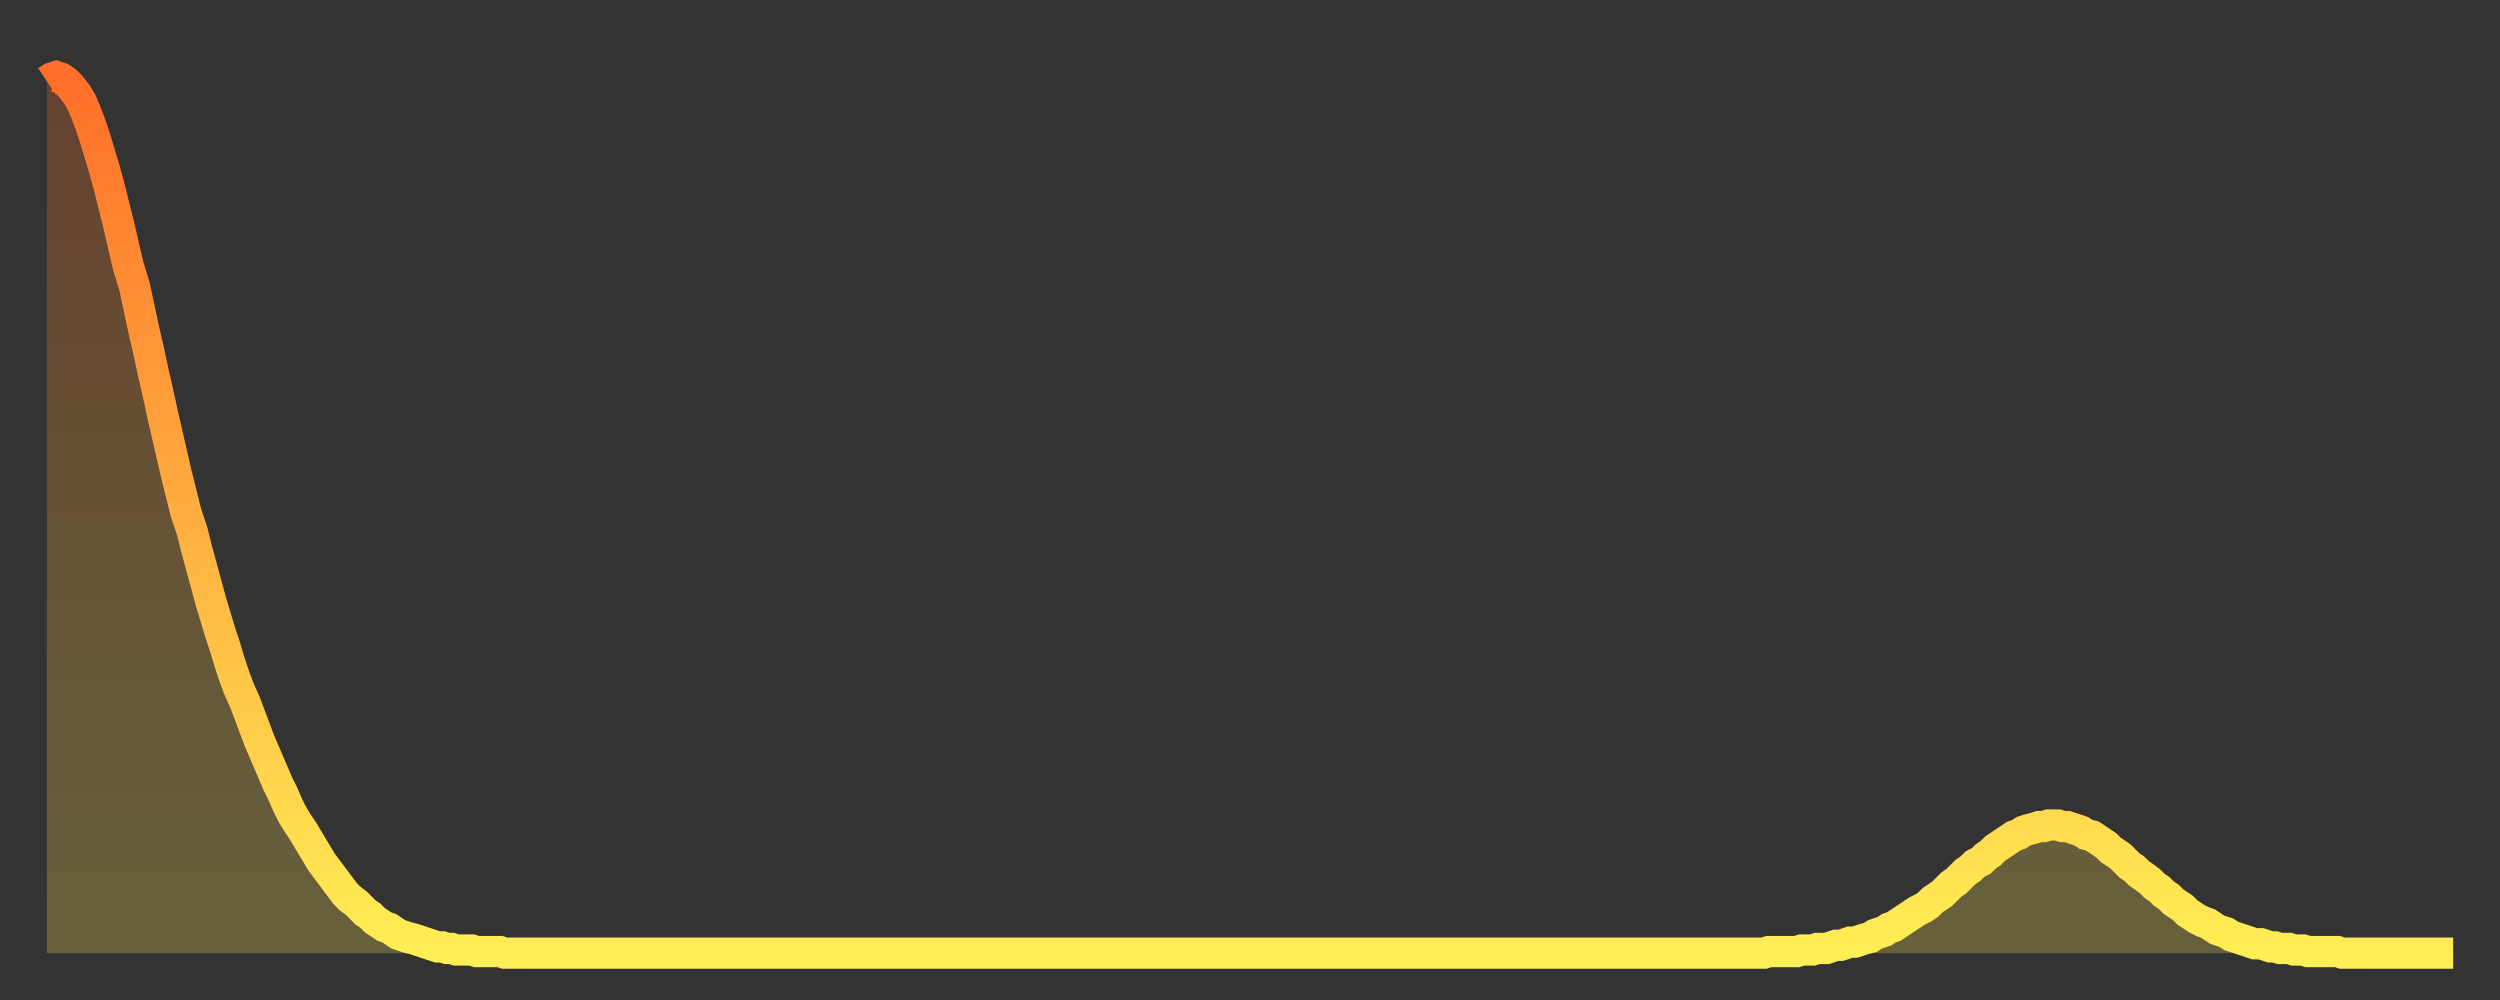
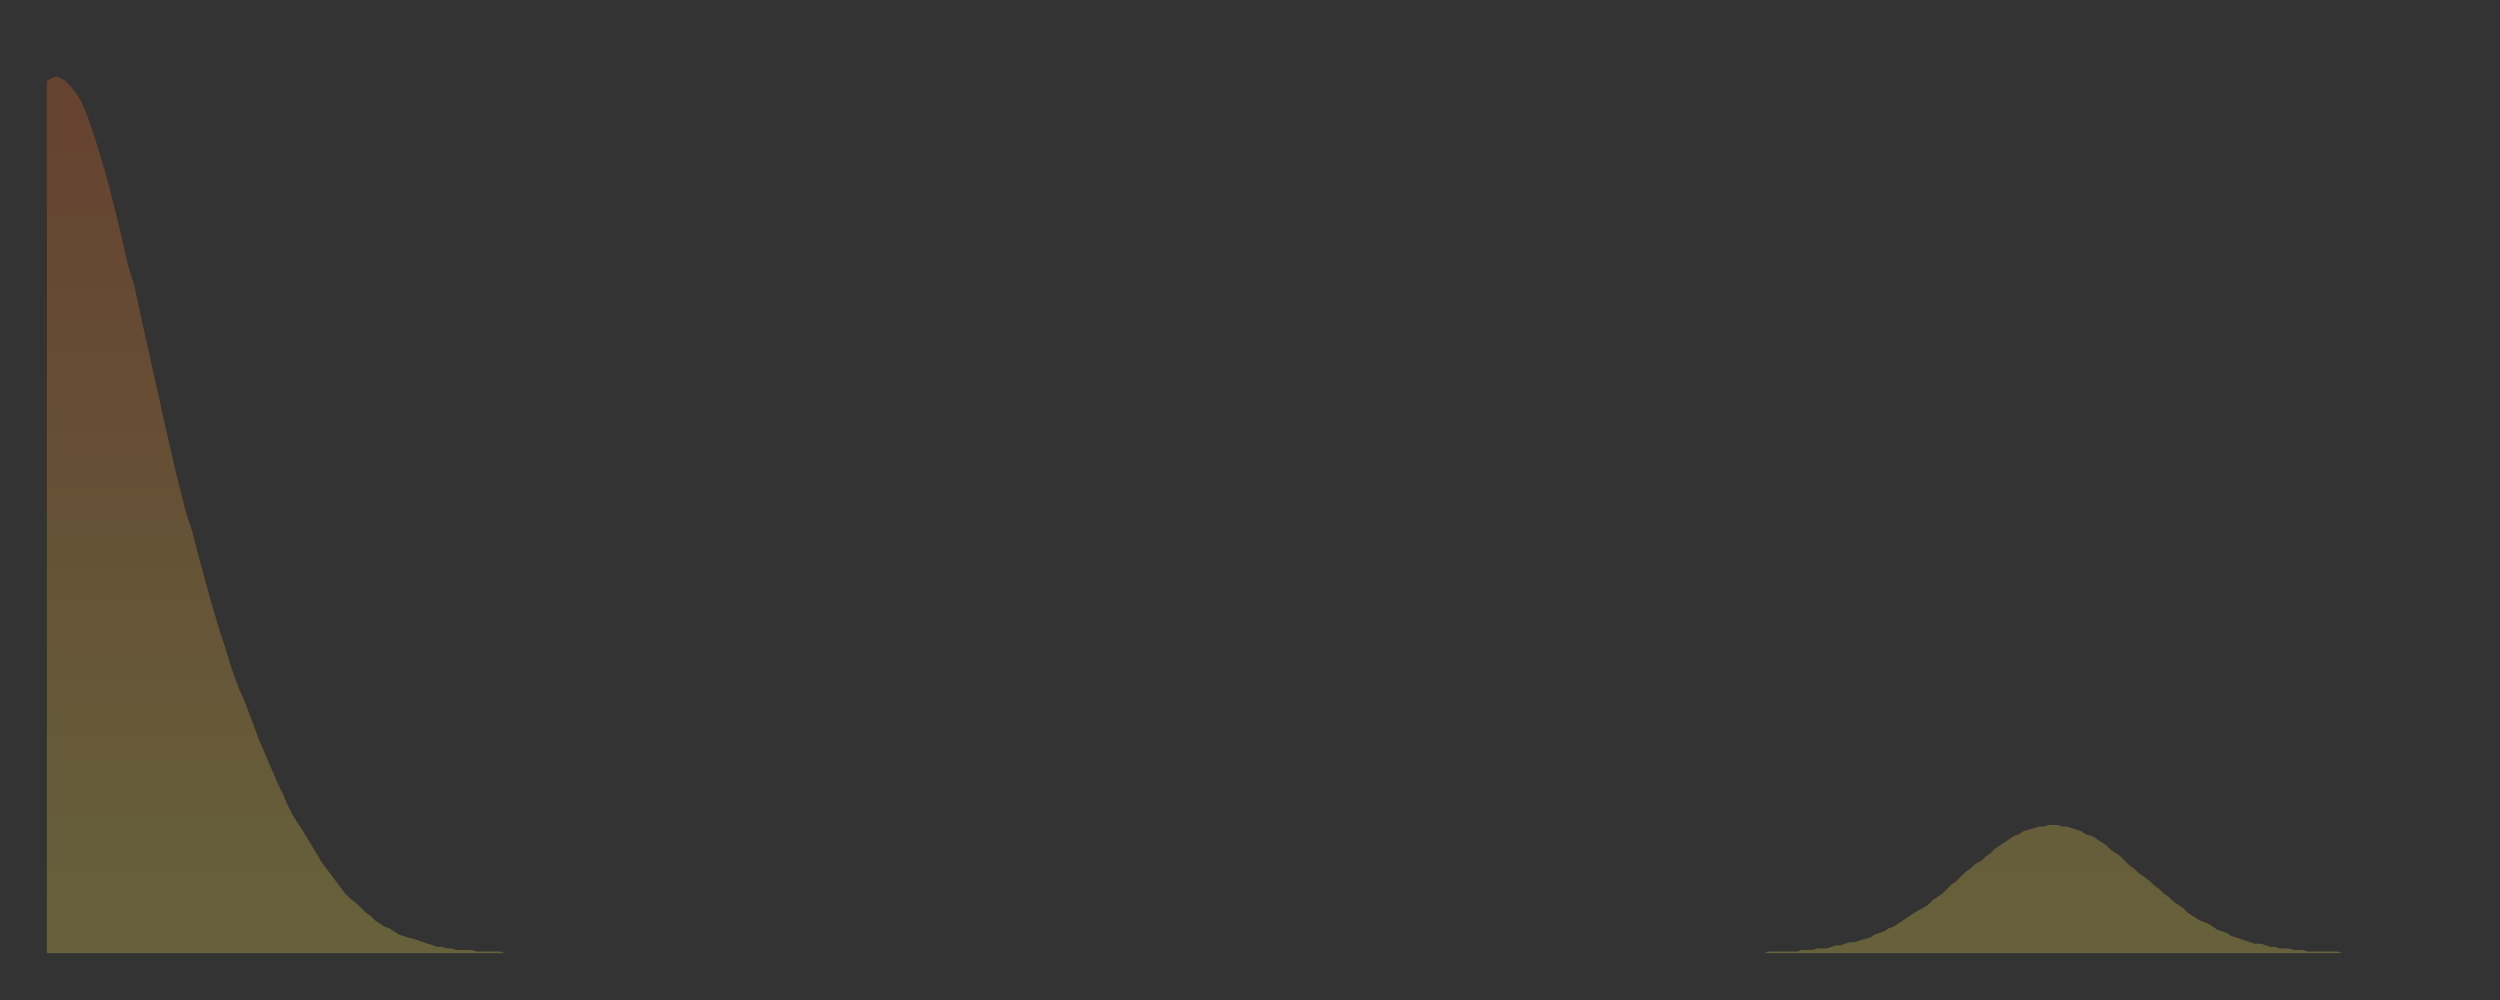
<svg xmlns="http://www.w3.org/2000/svg" baseProfile="full" height="64" version="1.1" width="160">
  <rect width="100%" height="100%" fill="#333333" stroke="none" />
  <defs>
    <linearGradient id="id1819922" x1="0" x2="0" y1="0" y2="1">
      <stop offset="0%" stop-color="#ff6f2a" />
      <stop offset="50%" stop-color="#ffae3f" />
      <stop offset="100%" stop-color="#ffee55" />
    </linearGradient>
  </defs>
  <g transform="translate(3,3)">
    <g>
-       <path d="M 0.0 2.2 0.3 2.0 0.6 1.9 0.9 2.0 1.2 2.2 1.5 2.5 1.9 3.0 2.2 3.5 2.5 4.2 2.8 5.0 3.1 5.9 3.4 6.9 3.7 7.9 4.0 9.0 4.3 10.2 4.6 11.4 4.9 12.7 5.2 14.0 5.6 15.3 5.9 16.7 6.2 18.1 6.5 19.4 6.8 20.8 7.1 22.1 7.4 23.5 7.7 24.8 8.0 26.1 8.3 27.4 8.6 28.6 8.9 29.8 9.3 31.0 9.6 32.2 9.9 33.3 10.2 34.4 10.5 35.5 10.8 36.5 11.1 37.5 11.4 38.4 11.7 39.4 12.0 40.3 12.3 41.1 12.7 42.0 13.0 42.8 13.3 43.6 13.6 44.4 13.9 45.1 14.2 45.8 14.5 46.5 14.8 47.2 15.1 47.8 15.4 48.5 15.7 49.1 16.0 49.6 16.4 50.2 16.7 50.7 17.0 51.2 17.3 51.7 17.6 52.2 17.9 52.6 18.2 53.0 18.5 53.4 18.8 53.8 19.1 54.2 19.4 54.5 19.8 54.8 20.1 55.1 20.4 55.4 20.7 55.6 21.0 55.9 21.3 56.1 21.6 56.3 21.9 56.4 22.2 56.6 22.5 56.8 22.8 56.9 23.1 57.0 23.5 57.1 23.8 57.2 24.1 57.3 24.4 57.4 24.7 57.5 25.0 57.6 25.3 57.6 25.6 57.7 25.9 57.7 26.2 57.8 26.5 57.8 26.8 57.8 27.2 57.8 27.5 57.9 27.8 57.9 28.1 57.9 28.4 57.9 28.7 57.9 29.0 57.9 29.3 58.0 29.6 58.0 29.9 58.0 30.2 58.0 30.6 58.0 30.9 58.0 31.2 58.0 31.5 58.0 31.8 58.0 32.1 58.0 32.4 58.0 32.7 58.0 33.0 58.0 33.3 58.0 33.6 58.0 33.9 58.0 34.3 58.0 34.6 58.0 34.9 58.0 35.2 58.0 35.5 58.0 35.8 58.0 36.1 58.0 36.4 58.0 36.7 58.0 37.0 58.0 37.3 58.0 37.7 58.0 38.0 58.0 38.3 58.0 38.6 58.0 38.9 58.0 39.2 58.0 39.5 58.0 39.8 58.0 40.1 58.0 40.4 58.0 40.7 58.0 41.0 58.0 41.4 58.0 41.7 58.0 42.0 58.0 42.3 58.0 42.6 58.0 42.9 58.0 43.2 58.0 43.5 58.0 43.8 58.0 44.1 58.0 44.4 58.0 44.7 58.0 45.1 58.0 45.4 58.0 45.7 58.0 46.0 58.0 46.3 58.0 46.6 58.0 46.9 58.0 47.2 58.0 47.5 58.0 47.8 58.0 48.1 58.0 48.5 58.0 48.8 58.0 49.1 58.0 49.4 58.0 49.7 58.0 50.0 58.0 50.3 58.0 50.6 58.0 50.9 58.0 51.2 58.0 51.5 58.0 51.8 58.0 52.2 58.0 52.5 58.0 52.8 58.0 53.1 58.0 53.4 58.0 53.7 58.0 54.0 58.0 54.3 58.0 54.6 58.0 54.9 58.0 55.2 58.0 55.6 58.0 55.9 58.0 56.2 58.0 56.5 58.0 56.8 58.0 57.1 58.0 57.4 58.0 57.7 58.0 58.0 58.0 58.3 58.0 58.6 58.0 58.9 58.0 59.3 58.0 59.6 58.0 59.9 58.0 60.2 58.0 60.5 58.0 60.8 58.0 61.1 58.0 61.4 58.0 61.7 58.0 62.0 58.0 62.3 58.0 62.6 58.0 63.0 58.0 63.3 58.0 63.6 58.0 63.9 58.0 64.2 58.0 64.5 58.0 64.8 58.0 65.1 58.0 65.4 58.0 65.7 58.0 66.0 58.0 66.4 58.0 66.7 58.0 67.0 58.0 67.3 58.0 67.6 58.0 67.9 58.0 68.2 58.0 68.5 58.0 68.8 58.0 69.1 58.0 69.4 58.0 69.7 58.0 70.1 58.0 70.4 58.0 70.7 58.0 71.0 58.0 71.3 58.0 71.6 58.0 71.9 58.0 72.2 58.0 72.5 58.0 72.8 58.0 73.1 58.0 73.5 58.0 73.8 58.0 74.1 58.0 74.4 58.0 74.7 58.0 75.0 58.0 75.3 58.0 75.6 58.0 75.9 58.0 76.2 58.0 76.5 58.0 76.8 58.0 77.2 58.0 77.5 58.0 77.8 58.0 78.1 58.0 78.4 58.0 78.7 58.0 79.0 58.0 79.3 58.0 79.6 58.0 79.9 58.0 80.2 58.0 80.5 58.0 80.9 58.0 81.2 58.0 81.5 58.0 81.8 58.0 82.1 58.0 82.4 58.0 82.7 58.0 83.0 58.0 83.3 58.0 83.6 58.0 83.9 58.0 84.3 58.0 84.6 58.0 84.9 58.0 85.2 58.0 85.5 58.0 85.8 58.0 86.1 58.0 86.4 58.0 86.7 58.0 87.0 58.0 87.3 58.0 87.6 58.0 88.0 58.0 88.3 58.0 88.6 58.0 88.9 58.0 89.2 58.0 89.5 58.0 89.8 58.0 90.1 58.0 90.4 58.0 90.7 58.0 91.0 58.0 91.4 58.0 91.7 58.0 92.0 58.0 92.3 58.0 92.6 58.0 92.9 58.0 93.2 58.0 93.5 58.0 93.8 58.0 94.1 58.0 94.4 58.0 94.7 58.0 95.1 58.0 95.4 58.0 95.7 58.0 96.0 58.0 96.3 58.0 96.6 58.0 96.9 58.0 97.2 58.0 97.5 58.0 97.8 58.0 98.1 58.0 98.4 58.0 98.8 58.0 99.1 58.0 99.4 58.0 99.7 58.0 100.0 58.0 100.3 58.0 100.6 58.0 100.9 58.0 101.2 58.0 101.5 58.0 101.8 58.0 102.2 58.0 102.5 58.0 102.8 58.0 103.1 58.0 103.4 58.0 103.7 58.0 104.0 58.0 104.3 58.0 104.6 58.0 104.9 58.0 105.2 58.0 105.5 58.0 105.9 58.0 106.2 58.0 106.5 58.0 106.8 58.0 107.1 58.0 107.4 58.0 107.7 58.0 108.0 58.0 108.3 58.0 108.6 58.0 108.9 58.0 109.3 58.0 109.6 58.0 109.9 58.0 110.2 57.9 110.5 57.9 110.8 57.9 111.1 57.9 111.4 57.9 111.7 57.9 112.0 57.9 112.3 57.8 112.6 57.8 113.0 57.8 113.3 57.7 113.6 57.7 113.9 57.7 114.2 57.6 114.5 57.5 114.8 57.5 115.1 57.4 115.4 57.3 115.7 57.3 116.0 57.2 116.3 57.1 116.7 57.0 117.0 56.8 117.3 56.7 117.6 56.6 117.9 56.4 118.2 56.3 118.5 56.1 118.8 55.9 119.1 55.7 119.4 55.5 119.7 55.3 120.1 55.1 120.4 54.9 120.7 54.6 121.0 54.4 121.3 54.2 121.6 53.9 121.9 53.6 122.2 53.4 122.5 53.1 122.8 52.8 123.1 52.6 123.4 52.3 123.8 52.1 124.1 51.8 124.4 51.6 124.7 51.3 125.0 51.1 125.3 50.9 125.6 50.7 125.9 50.5 126.2 50.4 126.5 50.2 126.8 50.1 127.2 50.0 127.5 49.9 127.8 49.9 128.1 49.8 128.4 49.8 128.7 49.8 129.0 49.9 129.3 49.9 129.6 50.0 129.9 50.1 130.2 50.2 130.5 50.4 130.9 50.5 131.2 50.7 131.5 50.9 131.8 51.1 132.1 51.4 132.4 51.6 132.7 51.8 133.0 52.1 133.3 52.4 133.6 52.6 133.9 52.9 134.2 53.1 134.6 53.4 134.9 53.7 135.2 53.9 135.5 54.2 135.8 54.4 136.1 54.7 136.4 54.9 136.7 55.1 137.0 55.4 137.3 55.6 137.6 55.8 138.0 56.0 138.3 56.1 138.6 56.3 138.9 56.5 139.2 56.6 139.5 56.7 139.8 56.9 140.1 57.0 140.4 57.1 140.7 57.2 141.0 57.3 141.3 57.4 141.7 57.4 142.0 57.5 142.3 57.6 142.6 57.6 142.9 57.7 143.2 57.7 143.5 57.7 143.8 57.8 144.1 57.8 144.4 57.8 144.7 57.9 145.1 57.9 145.4 57.9 145.7 57.9 146.0 57.9 146.3 57.9 146.6 57.9 146.9 58.0 147.2 58.0 147.5 58.0 147.8 58.0 148.1 58.0 148.4 58.0 148.8 58.0 149.1 58.0 149.4 58.0 149.7 58.0 150.0 58.0 150.3 58.0 150.6 58.0 150.9 58.0 151.2 58.0 151.5 58.0 151.8 58.0 152.1 58.0 152.5 58.0 152.8 58.0 153.1 58.0 153.4 58.0 153.7 58.0 154.0 58.0" fill="none" id="graph-curve" opacity="1" stroke="url(#id1819922)" stroke-width="2" />
      <path d="M 0 58 L 0.0 2.2 0.3 2.0 0.6 1.9 0.9 2.0 1.2 2.2 1.5 2.5 1.9 3.0 2.2 3.5 2.5 4.2 2.8 5.0 3.1 5.9 3.4 6.9 3.7 7.9 4.0 9.0 4.3 10.2 4.6 11.4 4.9 12.7 5.2 14.0 5.6 15.3 5.9 16.7 6.2 18.1 6.5 19.4 6.8 20.8 7.1 22.1 7.4 23.5 7.7 24.8 8.0 26.1 8.3 27.4 8.6 28.6 8.9 29.8 9.3 31.0 9.6 32.2 9.9 33.3 10.2 34.4 10.5 35.5 10.8 36.5 11.1 37.5 11.4 38.4 11.7 39.4 12.0 40.3 12.3 41.1 12.7 42.0 13.0 42.8 13.3 43.6 13.6 44.4 13.9 45.1 14.2 45.8 14.5 46.5 14.8 47.2 15.1 47.8 15.4 48.5 15.7 49.1 16.0 49.6 16.4 50.2 16.7 50.7 17.0 51.2 17.3 51.7 17.6 52.2 17.9 52.6 18.2 53.0 18.5 53.4 18.8 53.8 19.1 54.2 19.4 54.5 19.8 54.8 20.1 55.1 20.4 55.4 20.7 55.6 21.0 55.9 21.3 56.1 21.6 56.3 21.9 56.4 22.2 56.6 22.5 56.8 22.8 56.9 23.1 57.0 23.5 57.1 23.8 57.2 24.1 57.3 24.4 57.4 24.7 57.5 25.0 57.6 25.3 57.6 25.6 57.7 25.9 57.7 26.2 57.8 26.5 57.8 26.8 57.8 27.2 57.8 27.5 57.9 27.8 57.9 28.1 57.9 28.4 57.9 28.7 57.9 29.0 57.9 29.3 58.0 29.6 58.0 29.9 58.0 30.2 58.0 30.6 58.0 30.9 58.0 31.2 58.0 31.5 58.0 31.8 58.0 32.1 58.0 32.4 58.0 32.7 58.0 33.0 58.0 33.3 58.0 33.6 58.0 33.9 58.0 34.3 58.0 34.6 58.0 34.9 58.0 35.2 58.0 35.5 58.0 35.8 58.0 36.1 58.0 36.4 58.0 36.7 58.0 37.0 58.0 37.3 58.0 37.7 58.0 38.0 58.0 38.3 58.0 38.6 58.0 38.9 58.0 39.2 58.0 39.5 58.0 39.8 58.0 40.1 58.0 40.4 58.0 40.7 58.0 41.0 58.0 41.4 58.0 41.7 58.0 42.0 58.0 42.3 58.0 42.6 58.0 42.9 58.0 43.2 58.0 43.5 58.0 43.8 58.0 44.1 58.0 44.4 58.0 44.7 58.0 45.1 58.0 45.4 58.0 45.7 58.0 46.0 58.0 46.3 58.0 46.6 58.0 46.9 58.0 47.2 58.0 47.5 58.0 47.8 58.0 48.1 58.0 48.5 58.0 48.8 58.0 49.1 58.0 49.4 58.0 49.7 58.0 50.0 58.0 50.3 58.0 50.6 58.0 50.9 58.0 51.2 58.0 51.5 58.0 51.8 58.0 52.2 58.0 52.5 58.0 52.8 58.0 53.1 58.0 53.4 58.0 53.7 58.0 54.0 58.0 54.3 58.0 54.6 58.0 54.9 58.0 55.2 58.0 55.6 58.0 55.9 58.0 56.2 58.0 56.5 58.0 56.8 58.0 57.1 58.0 57.4 58.0 57.7 58.0 58.0 58.0 58.3 58.0 58.6 58.0 58.9 58.0 59.3 58.0 59.6 58.0 59.9 58.0 60.2 58.0 60.5 58.0 60.8 58.0 61.1 58.0 61.4 58.0 61.7 58.0 62.0 58.0 62.3 58.0 62.6 58.0 63.0 58.0 63.3 58.0 63.6 58.0 63.9 58.0 64.2 58.0 64.5 58.0 64.8 58.0 65.1 58.0 65.4 58.0 65.7 58.0 66.0 58.0 66.4 58.0 66.7 58.0 67.0 58.0 67.3 58.0 67.6 58.0 67.9 58.0 68.2 58.0 68.5 58.0 68.8 58.0 69.1 58.0 69.4 58.0 69.7 58.0 70.1 58.0 70.4 58.0 70.7 58.0 71.0 58.0 71.3 58.0 71.6 58.0 71.9 58.0 72.2 58.0 72.5 58.0 72.8 58.0 73.1 58.0 73.5 58.0 73.8 58.0 74.1 58.0 74.4 58.0 74.7 58.0 75.0 58.0 75.3 58.0 75.6 58.0 75.9 58.0 76.2 58.0 76.5 58.0 76.8 58.0 77.2 58.0 77.5 58.0 77.8 58.0 78.1 58.0 78.4 58.0 78.7 58.0 79.0 58.0 79.3 58.0 79.6 58.0 79.9 58.0 80.2 58.0 80.5 58.0 80.9 58.0 81.2 58.0 81.5 58.0 81.8 58.0 82.1 58.0 82.4 58.0 82.7 58.0 83.0 58.0 83.3 58.0 83.6 58.0 83.9 58.0 84.3 58.0 84.6 58.0 84.9 58.0 85.2 58.0 85.5 58.0 85.8 58.0 86.1 58.0 86.4 58.0 86.7 58.0 87.0 58.0 87.3 58.0 87.6 58.0 88.0 58.0 88.3 58.0 88.6 58.0 88.9 58.0 89.2 58.0 89.5 58.0 89.8 58.0 90.1 58.0 90.4 58.0 90.7 58.0 91.0 58.0 91.4 58.0 91.7 58.0 92.0 58.0 92.3 58.0 92.6 58.0 92.9 58.0 93.2 58.0 93.5 58.0 93.8 58.0 94.1 58.0 94.4 58.0 94.7 58.0 95.1 58.0 95.4 58.0 95.7 58.0 96.0 58.0 96.3 58.0 96.6 58.0 96.9 58.0 97.2 58.0 97.5 58.0 97.8 58.0 98.1 58.0 98.4 58.0 98.8 58.0 99.1 58.0 99.4 58.0 99.7 58.0 100.0 58.0 100.3 58.0 100.6 58.0 100.9 58.0 101.2 58.0 101.5 58.0 101.8 58.0 102.2 58.0 102.5 58.0 102.8 58.0 103.1 58.0 103.4 58.0 103.7 58.0 104.0 58.0 104.3 58.0 104.6 58.0 104.9 58.0 105.2 58.0 105.5 58.0 105.9 58.0 106.2 58.0 106.5 58.0 106.8 58.0 107.1 58.0 107.4 58.0 107.7 58.0 108.0 58.0 108.3 58.0 108.6 58.0 108.9 58.0 109.3 58.0 109.6 58.0 109.9 58.0 110.2 57.9 110.5 57.9 110.8 57.9 111.1 57.9 111.4 57.9 111.7 57.9 112.0 57.9 112.3 57.8 112.6 57.8 113.0 57.8 113.3 57.7 113.6 57.7 113.9 57.7 114.2 57.6 114.5 57.5 114.8 57.5 115.1 57.4 115.4 57.3 115.7 57.3 116.0 57.2 116.3 57.1 116.7 57.0 117.0 56.8 117.3 56.7 117.6 56.6 117.9 56.4 118.2 56.3 118.5 56.1 118.8 55.9 119.1 55.7 119.4 55.5 119.7 55.3 120.1 55.1 120.4 54.9 120.7 54.6 121.0 54.4 121.3 54.2 121.6 53.9 121.9 53.6 122.2 53.4 122.5 53.1 122.8 52.8 123.1 52.6 123.4 52.3 123.8 52.1 124.1 51.8 124.4 51.6 124.7 51.3 125.0 51.1 125.3 50.9 125.6 50.7 125.9 50.5 126.2 50.4 126.5 50.2 126.8 50.1 127.2 50.0 127.5 49.9 127.8 49.9 128.1 49.8 128.4 49.8 128.7 49.8 129.0 49.9 129.3 49.9 129.6 50.0 129.9 50.1 130.2 50.2 130.5 50.4 130.9 50.5 131.2 50.7 131.5 50.9 131.8 51.1 132.1 51.4 132.4 51.6 132.7 51.8 133.0 52.1 133.3 52.4 133.6 52.6 133.9 52.9 134.2 53.1 134.6 53.4 134.9 53.7 135.2 53.9 135.5 54.2 135.8 54.4 136.1 54.7 136.4 54.9 136.7 55.1 137.0 55.4 137.3 55.6 137.6 55.8 138.0 56.0 138.3 56.1 138.6 56.3 138.9 56.5 139.2 56.6 139.5 56.7 139.8 56.9 140.1 57.0 140.4 57.1 140.7 57.2 141.0 57.3 141.3 57.4 141.7 57.4 142.0 57.5 142.3 57.6 142.6 57.6 142.9 57.7 143.2 57.7 143.5 57.7 143.8 57.8 144.1 57.8 144.4 57.8 144.7 57.9 145.1 57.9 145.4 57.9 145.7 57.9 146.0 57.9 146.3 57.9 146.6 57.9 146.9 58.0 147.2 58.0 147.5 58.0 147.8 58.0 148.1 58.0 148.4 58.0 148.8 58.0 149.1 58.0 149.4 58.0 149.7 58.0 150.0 58.0 150.3 58.0 150.6 58.0 150.9 58.0 151.2 58.0 151.5 58.0 151.8 58.0 152.1 58.0 152.5 58.0 152.8 58.0 153.1 58.0 153.4 58.0 153.7 58.0 154.0 58.0 154 58" fill="url(#id1819922)" fill-opacity=".25" id="graph-shadow" />
    </g>
  </g>
</svg>